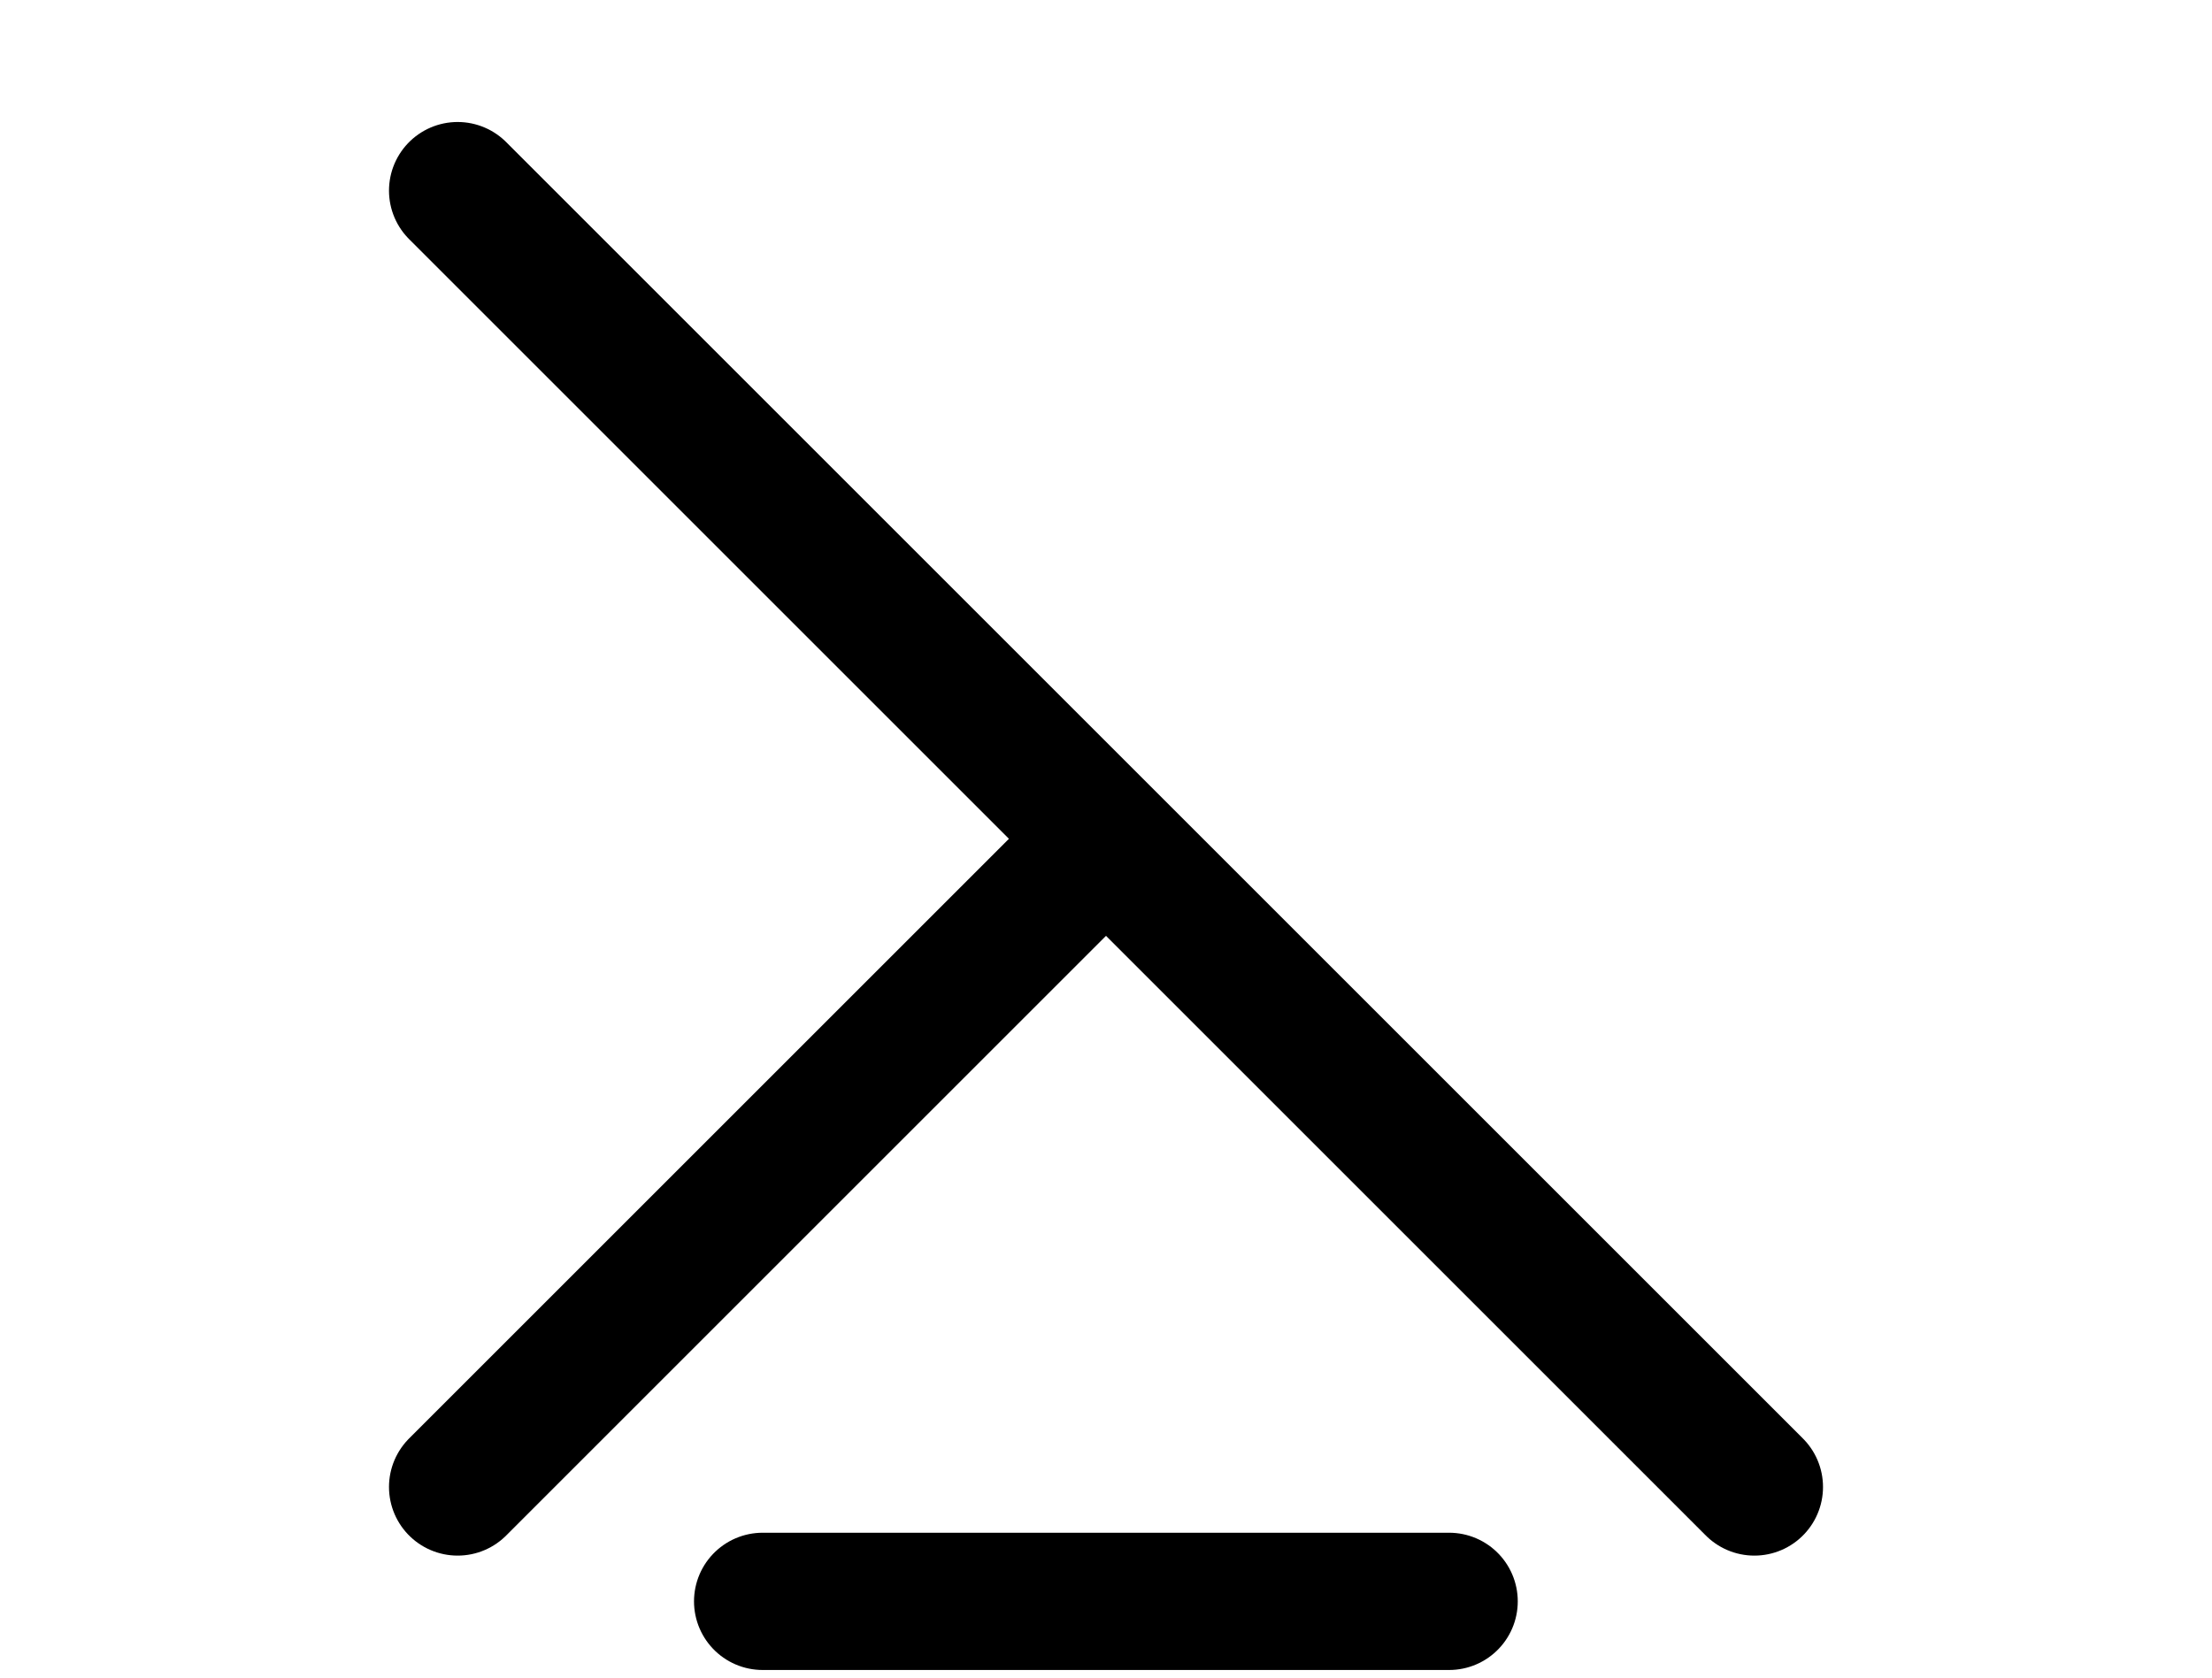
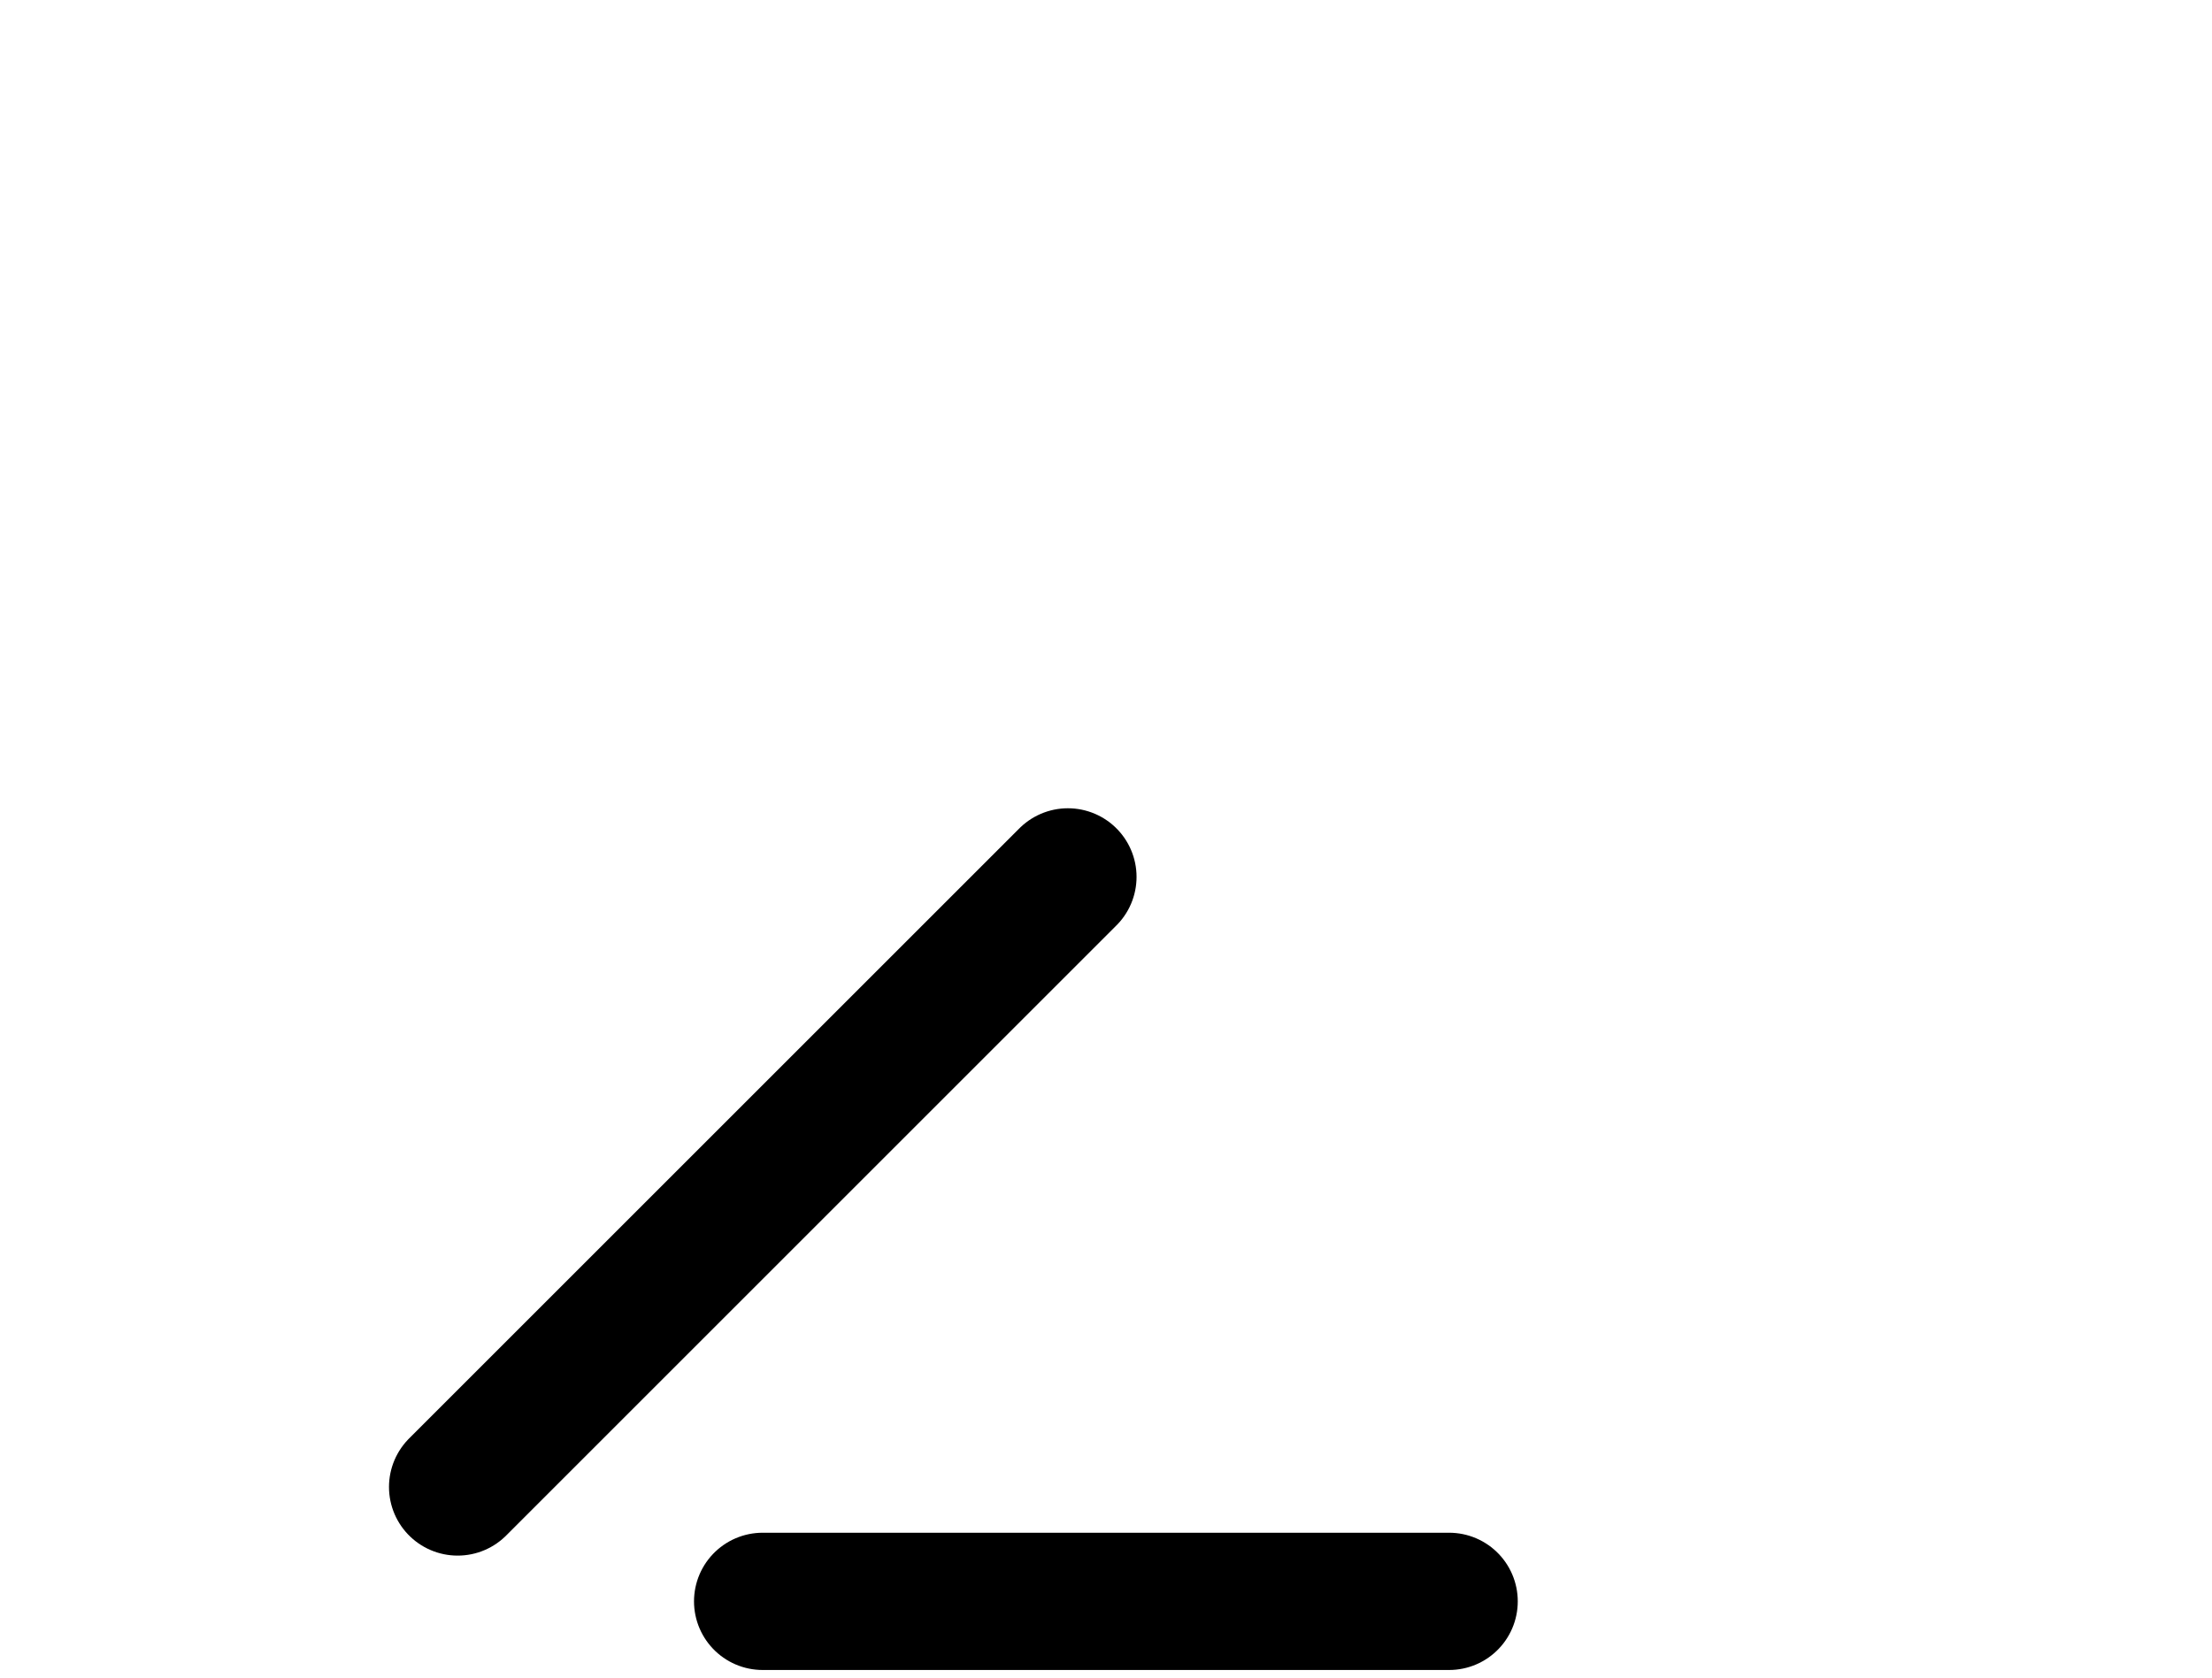
<svg xmlns="http://www.w3.org/2000/svg" xmlns:ns1="http://www.inkscape.org/namespaces/inkscape" xmlns:ns2="http://sodipodi.sourceforge.net/DTD/sodipodi-0.dtd" width="0.29E2" height="22" viewBox="0 0 9.667 7.333" id="svg18165" version="1.1" ns1:version="0.92.2 5c3e80d, 2017-08-06" ns2:docname="decreaseleft_purl.svg">
  <defs id="defs18167" />
  <ns2:namedview id="base" pagecolor="#ffffff" bordercolor="#666666" borderopacity="1.0" ns1:pageopacity="0.0" ns1:pageshadow="2" ns1:zoom="30.173145" ns1:cx="10.53809" ns1:cy="11.000049" ns1:document-units="px" ns1:current-layer="layer1" showgrid="true" units="px" ns1:window-width="1680" ns1:window-height="1005" ns1:window-x="0" ns1:window-y="1" ns1:window-maximized="1" showguides="true" ns1:guide-bbox="true" ns1:snap-global="true" ns1:snap-intersection-paths="false" ns1:object-nodes="true" ns1:snap-bbox="false" ns1:bbox-nodes="true">
    <ns1:grid type="xygrid" id="grid18173" spacingx="0.167" spacingy="0.167" empspacing="6" color="#0000ff" opacity="0.063" originy="0.167" originx="4.833" />
    <ns2:guide position="4.833,7.833" orientation="1,0" id="guide18233" ns1:locked="false" />
    <ns2:guide position="-0.917,3.667" orientation="0,1" id="guide18235" ns1:locked="false" />
    <ns2:guide position="1.833,7.833" orientation="1,0" id="guide18237" ns1:locked="false" />
    <ns2:guide position="7.833,7.833" orientation="1,0" id="guide18241" ns1:locked="false" />
    <ns2:guide position="-0.75,6.667" orientation="0,1" id="guide18243" ns1:locked="false" />
    <ns2:guide position="-0.75,0.667" orientation="0,1" id="guide18245" ns1:locked="false" />
  </ns2:namedview>
  <g ns1:label="Layer 1" ns1:groupmode="layer" id="layer1" transform="translate(0,-1045.029) translate(0.083,0.0)">
-     <path style="fill:none;fill-rule:evenodd;stroke:#000000;stroke-width:0.6;stroke-linecap:round;stroke-linejoin:miter;stroke-miterlimit:4;stroke-dasharray:none;stroke-opacity:1" d="m 1.917,1045.862 5.667,5.667" id="path4739" ns1:connector-curvature="0" />
    <path style="fill:none;fill-rule:evenodd;stroke:#000000;stroke-width:0.6;stroke-linecap:round;stroke-linejoin:miter;stroke-miterlimit:4;stroke-dasharray:none;stroke-opacity:1" d="m 1.917,1051.529 2.667,-2.667" id="path4743" ns1:connector-curvature="0" />
    <path style="fill:none;fill-rule:evenodd;stroke:#000000;stroke-width:0.6;stroke-linecap:round;stroke-linejoin:miter;stroke-miterlimit:4;stroke-dasharray:none;stroke-opacity:1" d="m 6.25,1052.029 -3,0" id="purl" ns1:connector-curvature="0" ns1:label="" />
  </g>
</svg>